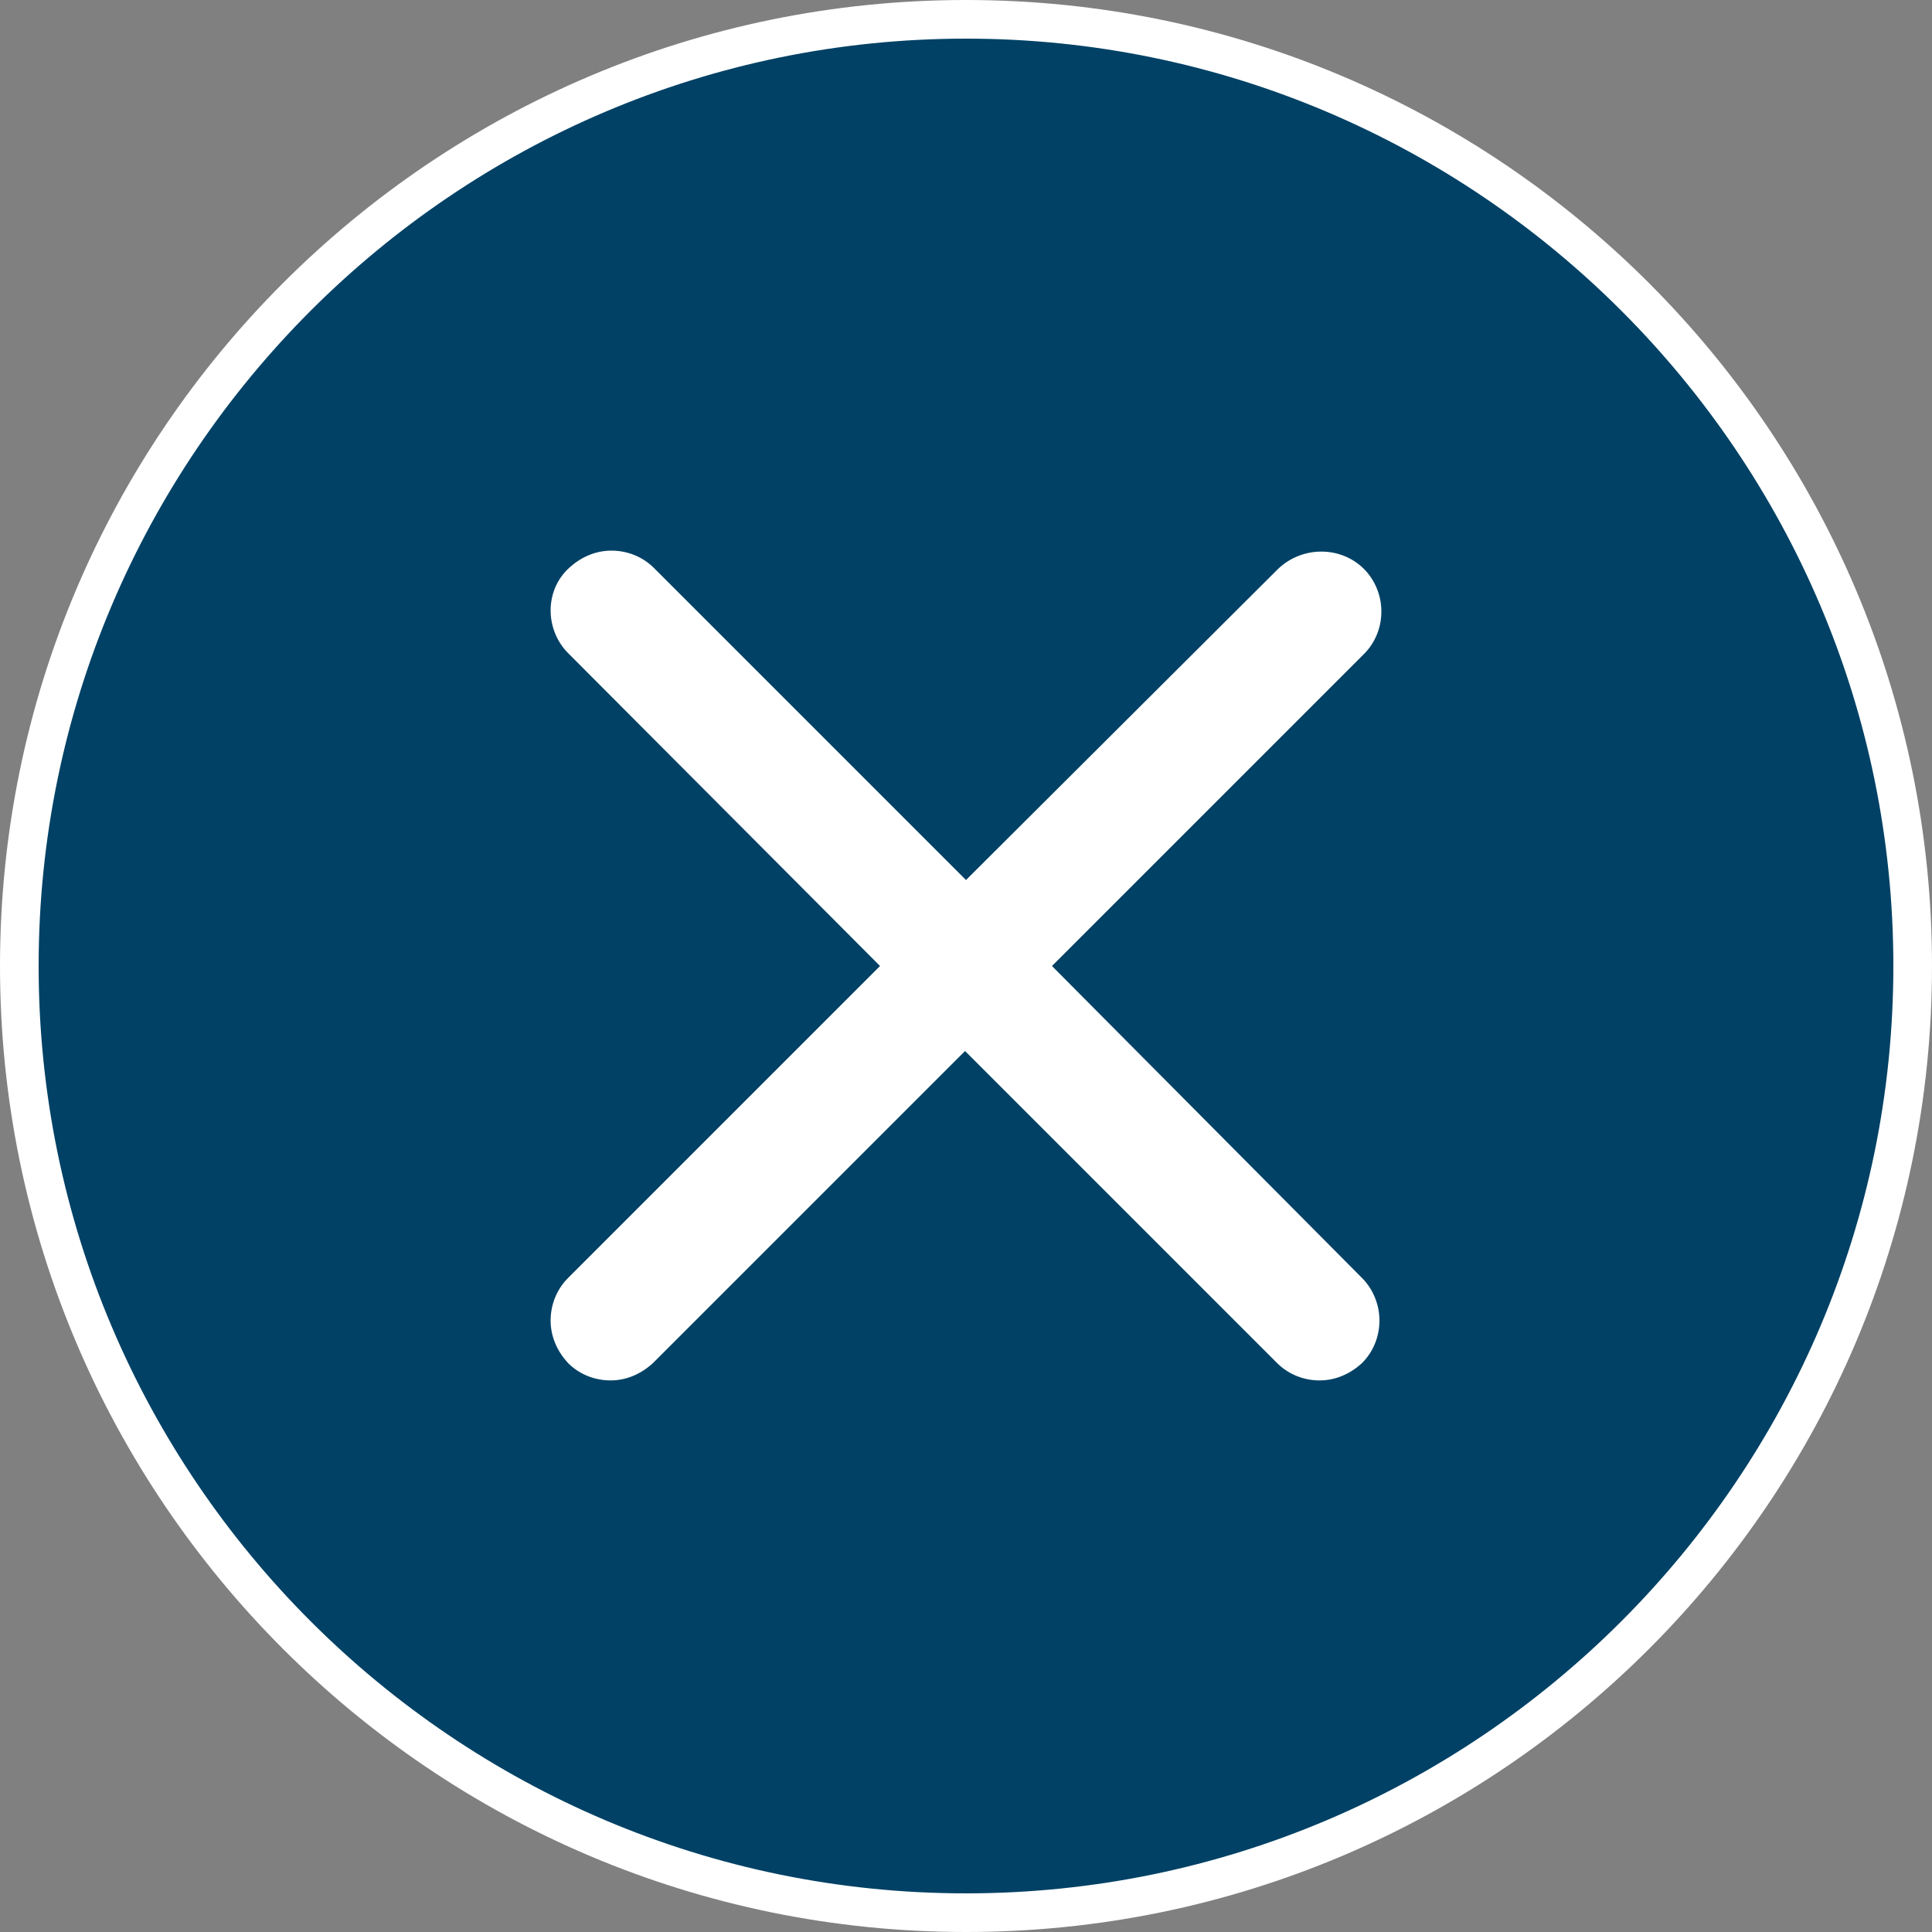
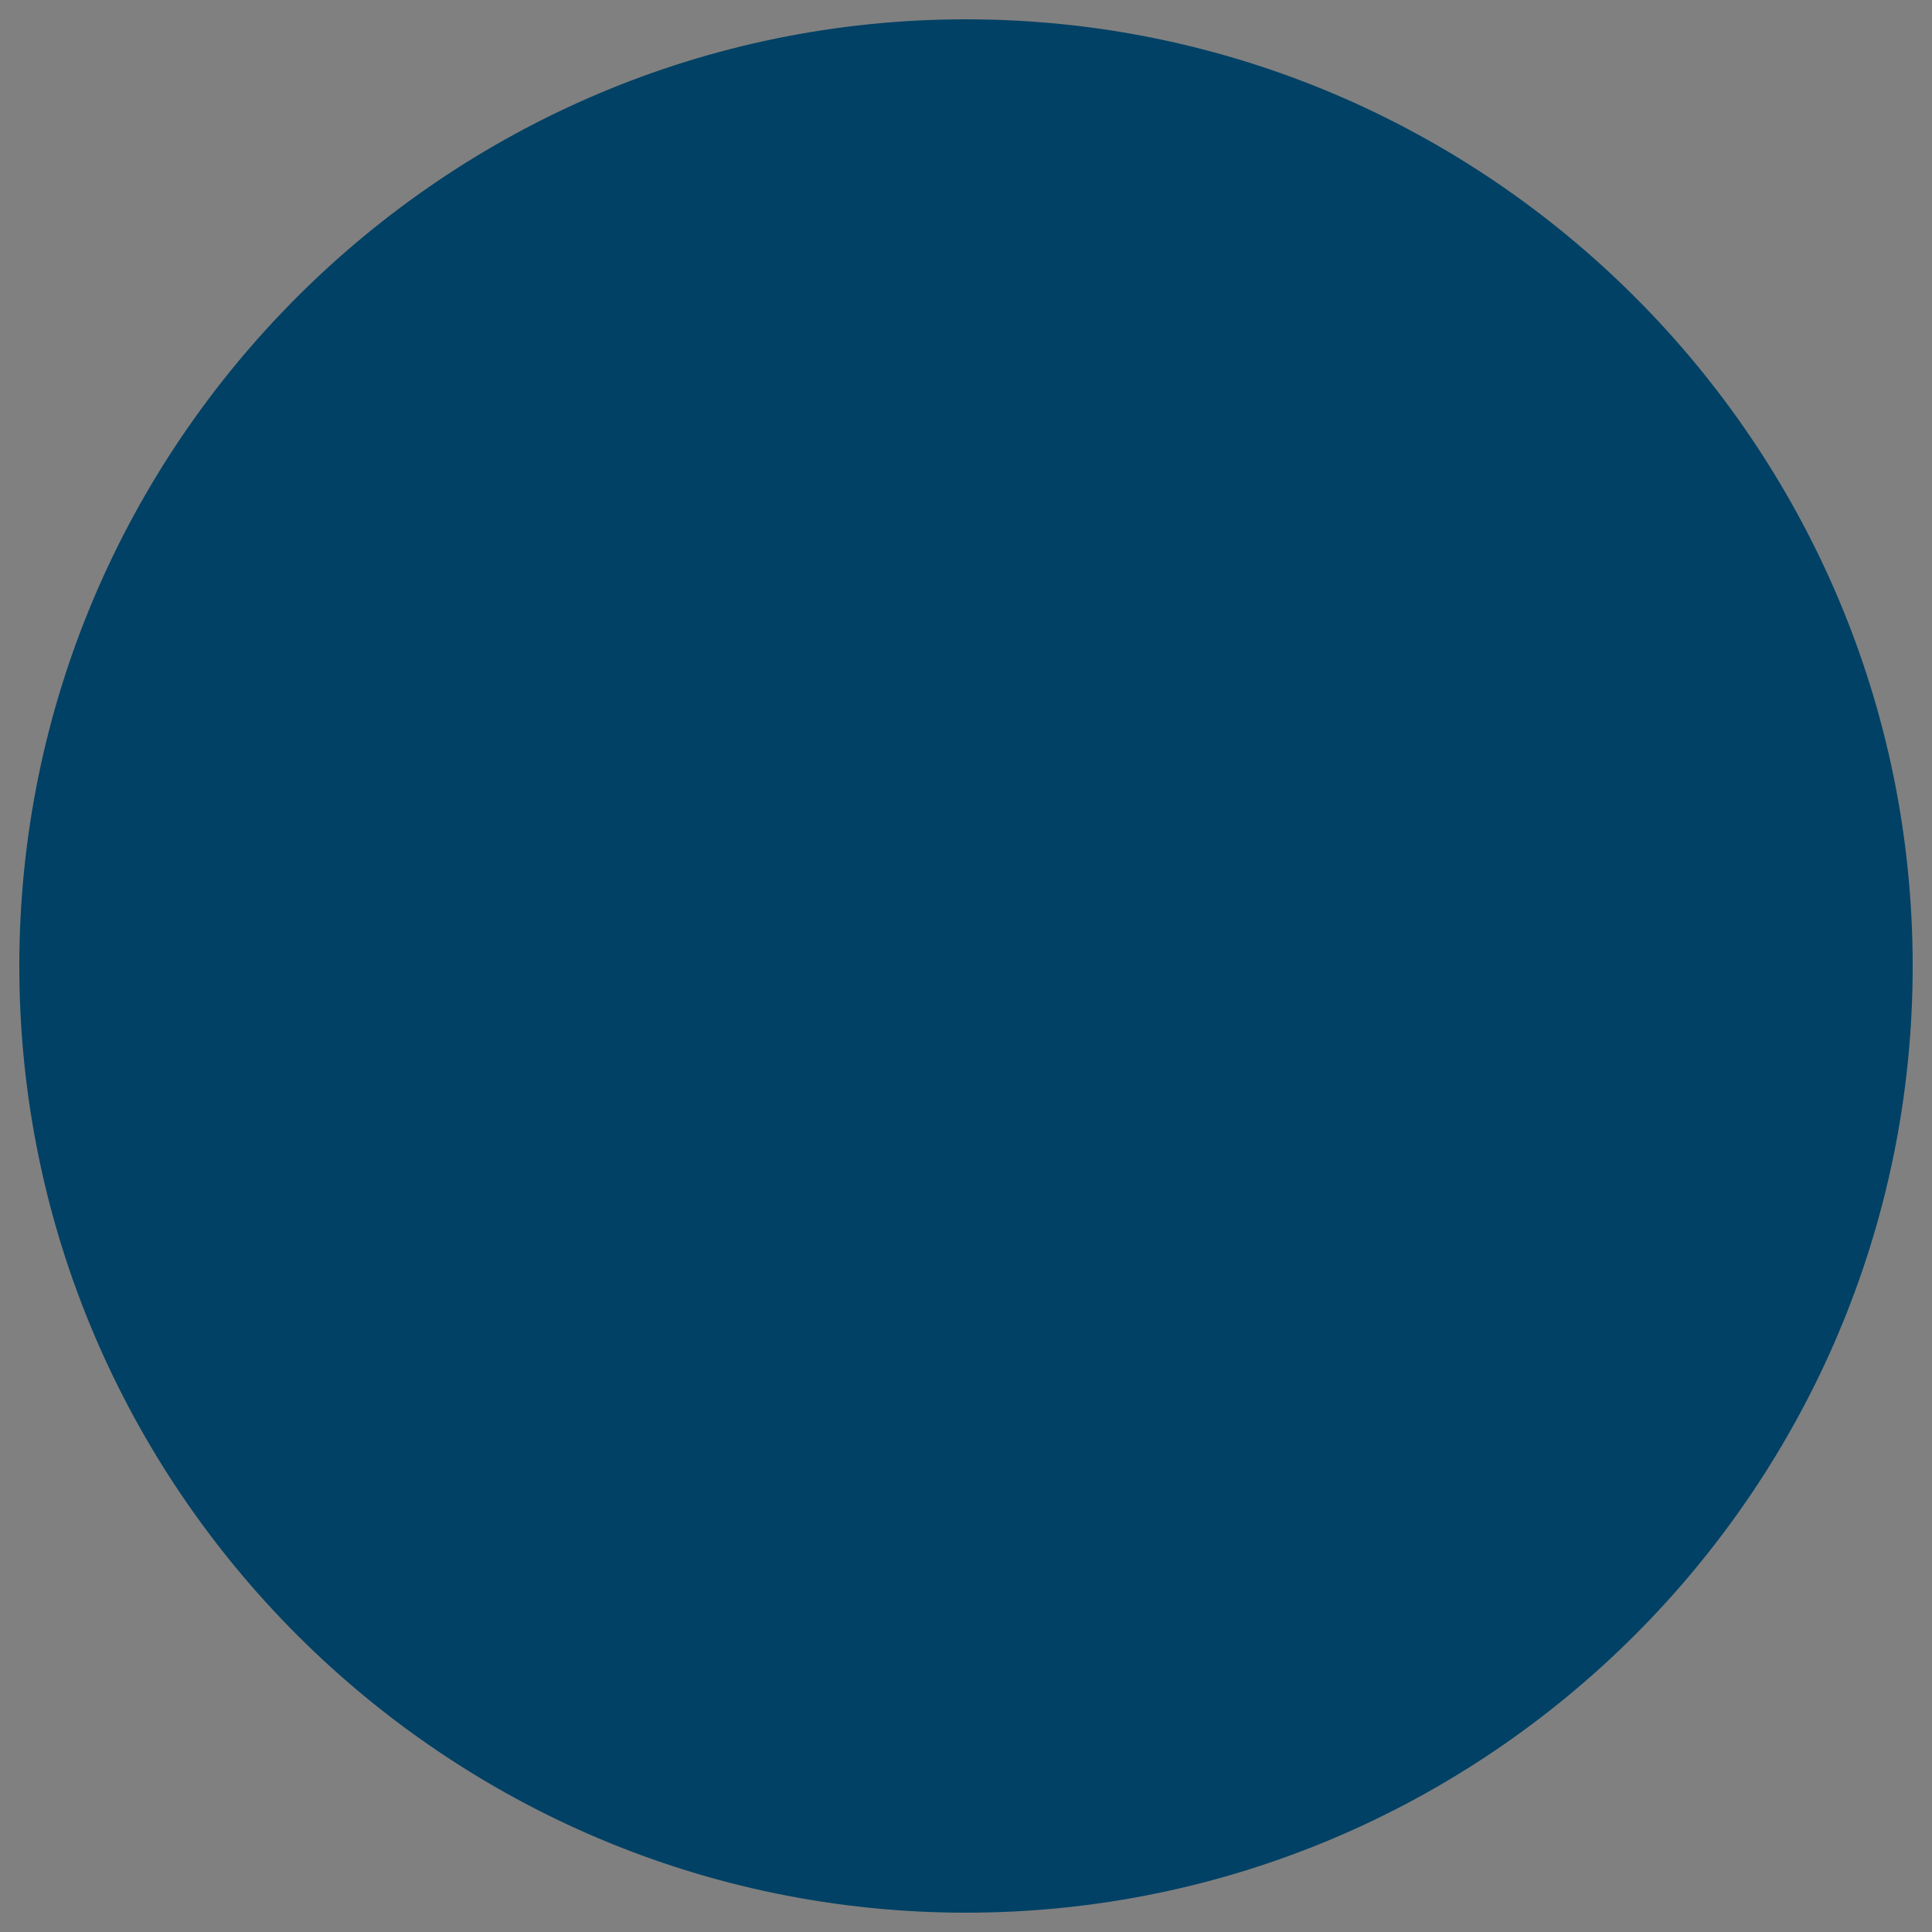
<svg xmlns="http://www.w3.org/2000/svg" version="1.1" id="Capa_1" x="0px" y="0px" viewBox="0 0 200 200" style="enable-background:new 0 0 200 200;" xml:space="preserve">
  <rect x="0" y="0" width="200" height="200" fill="#808080" stroke="none" />
  <style type="text/css">
	.st0{fill:#004165;}
	.st1{fill:#FFFFFF;}
</style>
  <g>
    <path class="st0" d="M100,198c-54,0-98-44-98-98S46,2,100,2s98,44,98,98S154,198,100,198z" />
-     <path class="st1" d="M100,4c52.9,0,96,43.1,96,96s-43.1,96-96,96S4,152.9,4,100S47.1,4,100,4 M100,0C44.8,0,0,44.8,0,100   s44.8,100,100,100s100-44.8,100-100S155.2,0,100,0L100,0z" />
  </g>
-   <path class="st1" d="M108.9,100l32.3-32.3c1.2-1.2,1.8-2.8,1.8-4.4c0-1.7-0.7-3.3-1.8-4.4c-2.4-2.4-6.4-2.4-8.9,0L100,91.1  L67.7,58.8c-1.2-1.2-2.8-1.8-4.4-1.8c0,0,0,0,0,0c-1.7,0-3.2,0.7-4.4,1.8C57.6,60,57,61.6,57,63.2c0,1.7,0.7,3.3,1.8,4.4L91.1,100  l-32.3,32.3c-1.2,1.2-1.8,2.8-1.8,4.4c0,1.7,0.7,3.2,1.8,4.4c1.2,1.2,2.8,1.8,4.4,1.8c1.7,0,3.2-0.7,4.4-1.8l32.3-32.3l32.3,32.3  c1.2,1.2,2.8,1.8,4.4,1.8c1.7,0,3.2-0.7,4.4-1.8c1.2-1.2,1.8-2.8,1.8-4.4c0-1.7-0.7-3.3-1.8-4.4L108.9,100z" />
</svg>